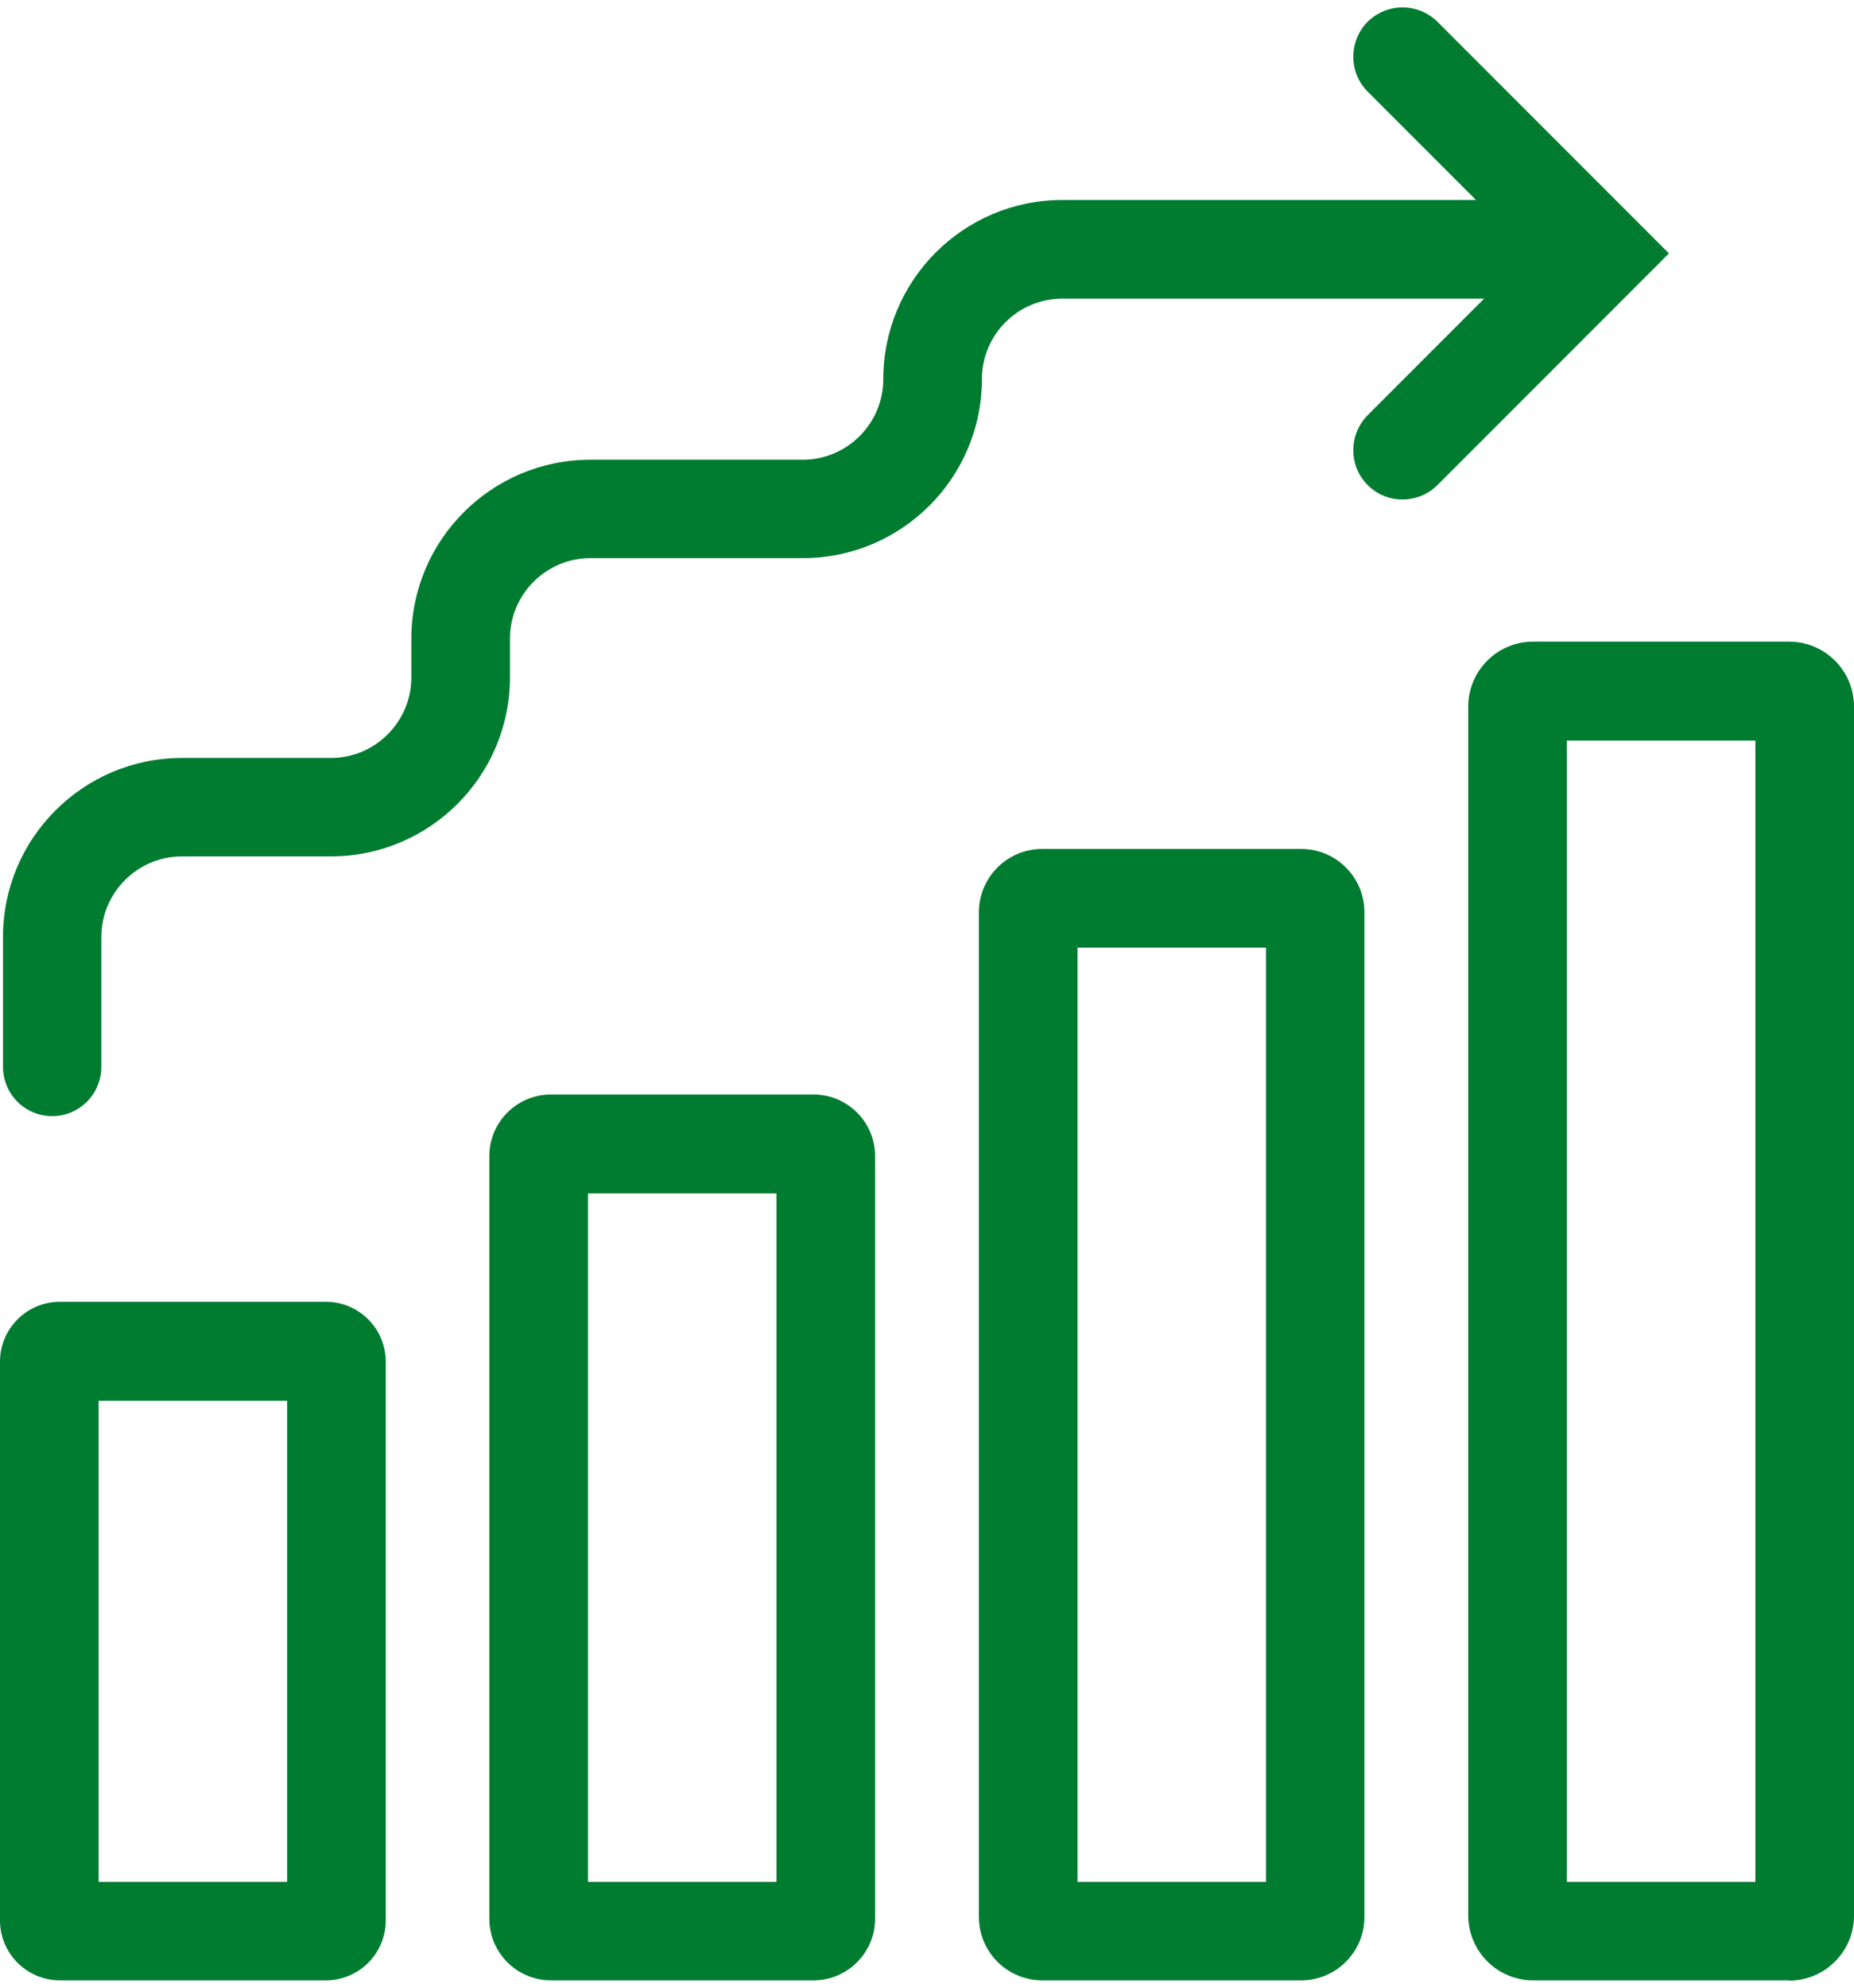
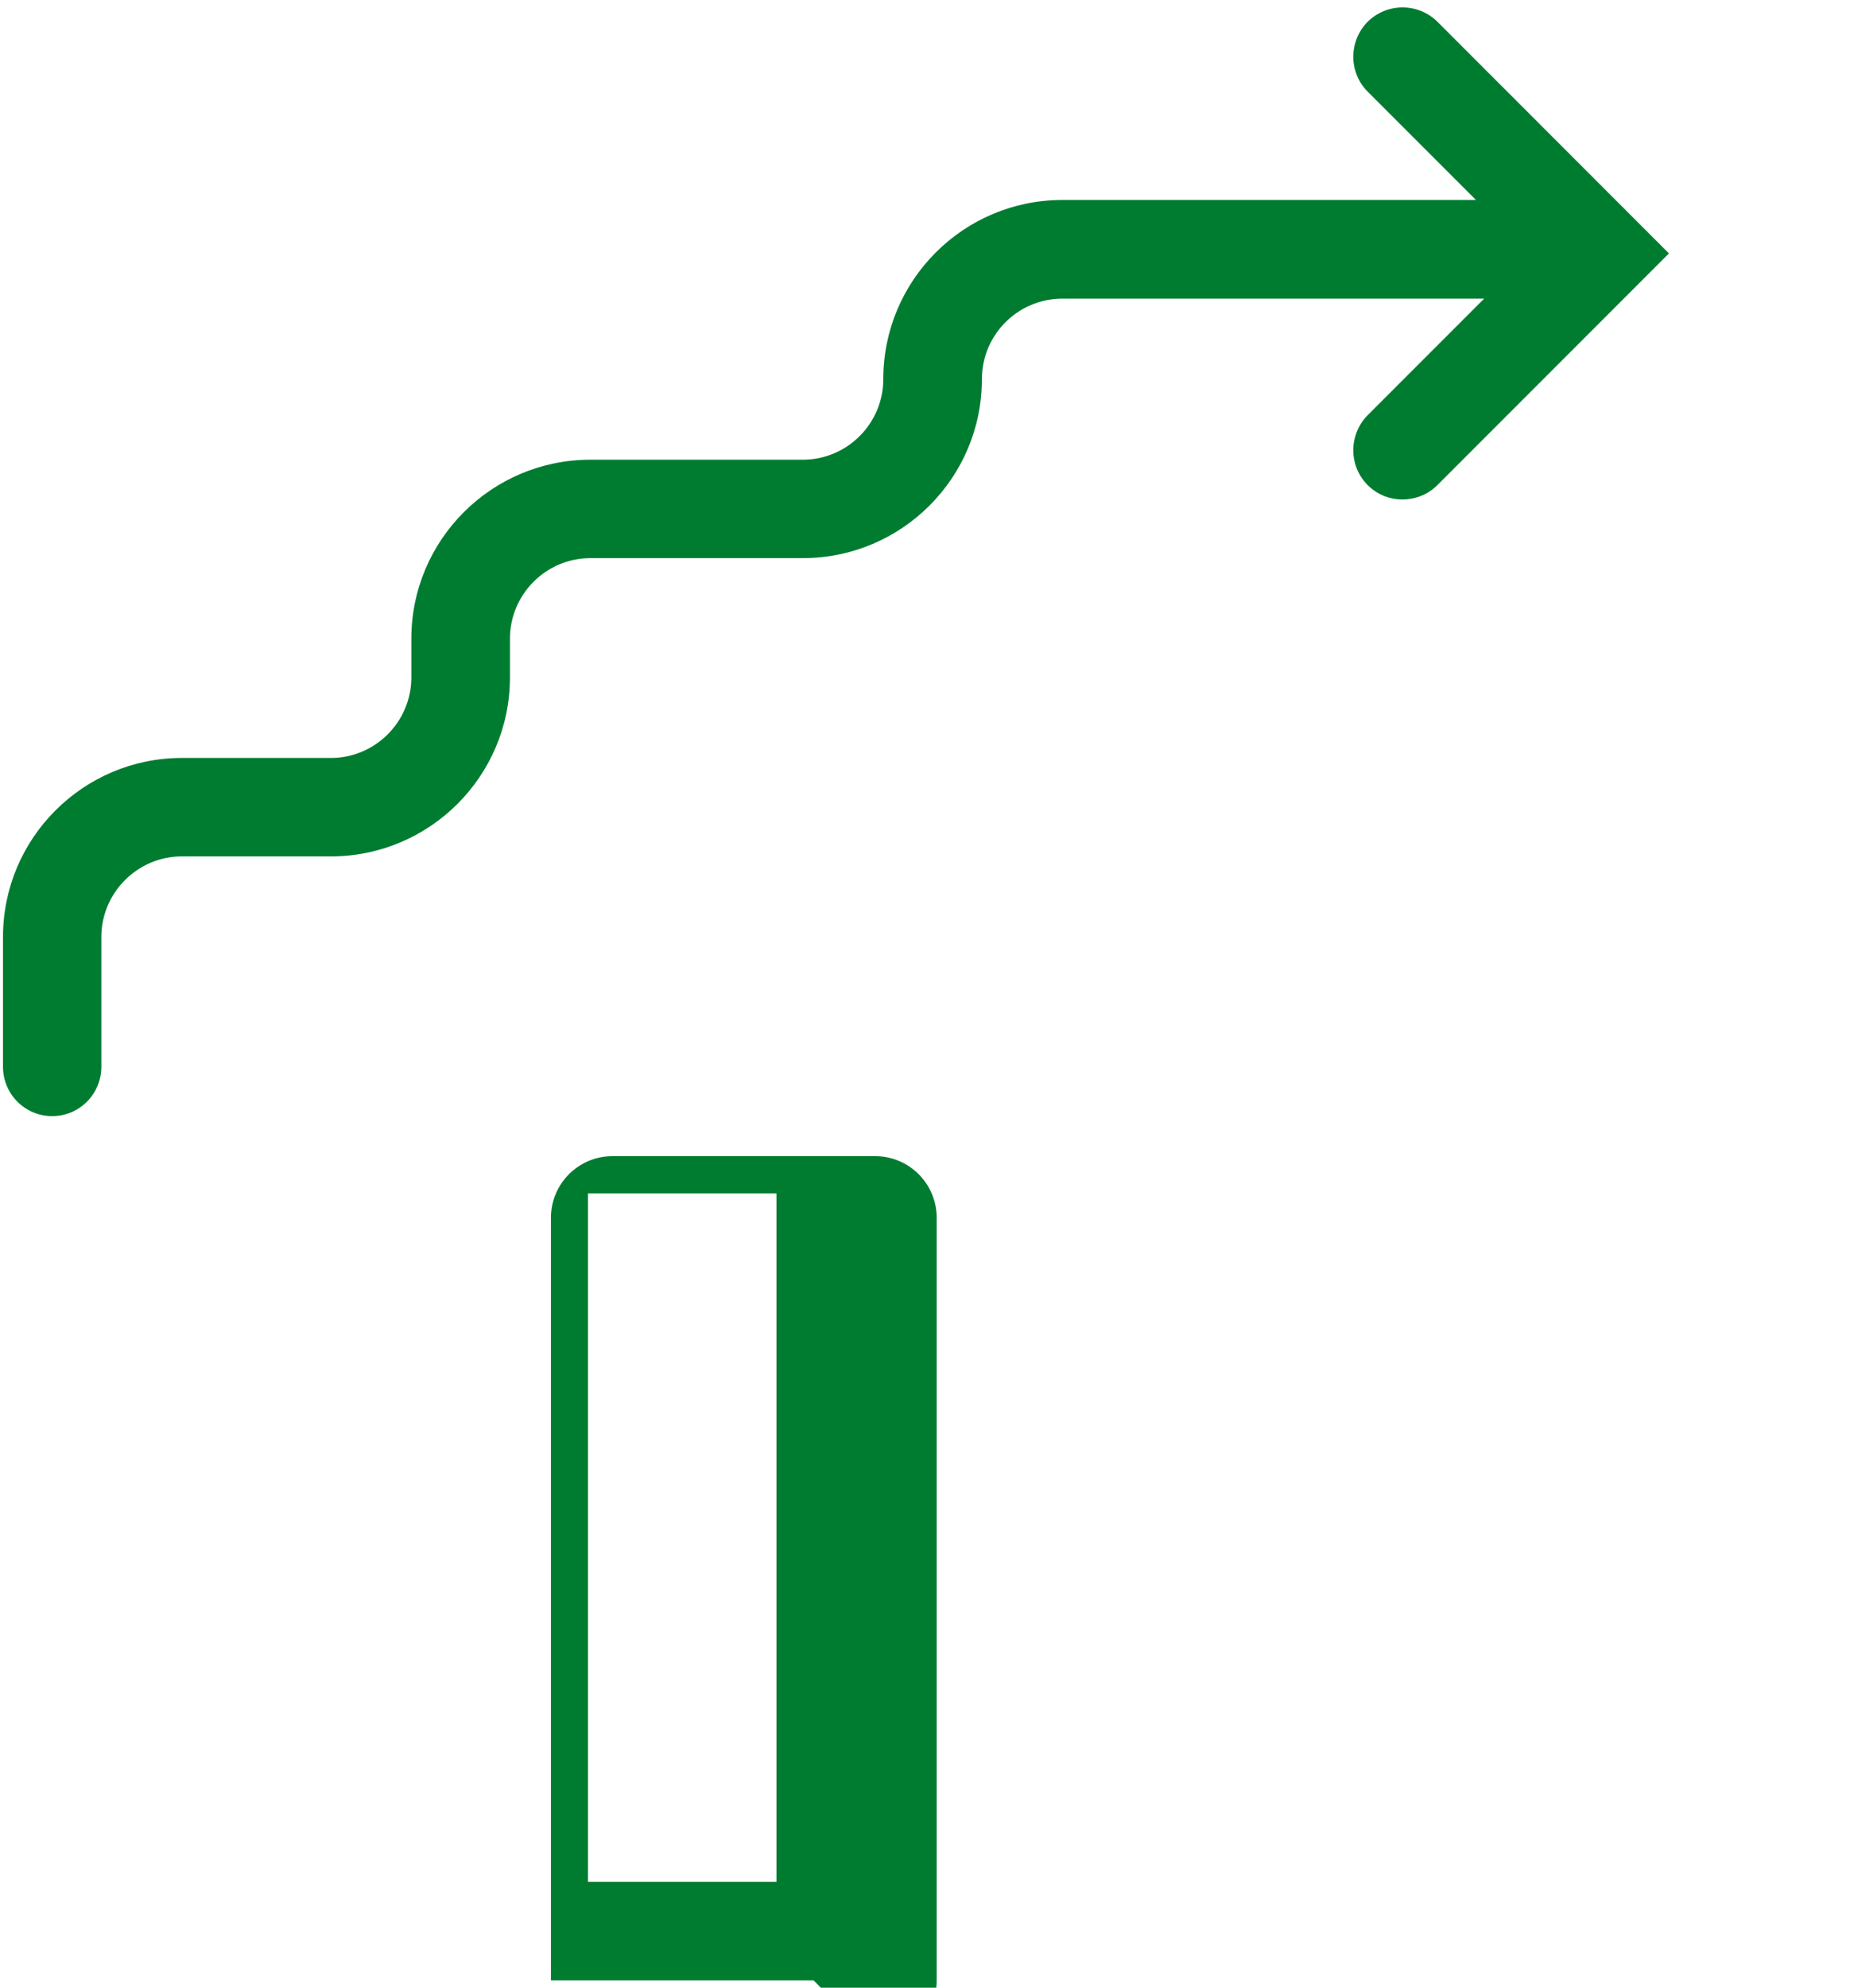
<svg xmlns="http://www.w3.org/2000/svg" id="Ebene_2" viewBox="0 0 74.64 79.38" width="56" height="60">
  <g id="Ebene_15">
-     <path d="M13.12,79.38H2.41c-1.33,0-2.41-1.08-2.41-2.41v-22.48c0-1.33,1.08-2.41,2.41-2.41h10.71c1.33,0,2.41,1.08,2.41,2.41v22.48c0,1.33-1.08,2.41-2.41,2.41ZM3.97,75.42h7.59v-19.36H3.97v19.36Z" style="fill:#007c31; stroke-width:0px;" />
-     <path d="M32.75,79.38h-10.57c-1.37,0-2.48-1.11-2.48-2.48v-30.68c0-1.37,1.11-2.48,2.48-2.48h10.57c1.37,0,2.48,1.11,2.48,2.48v30.68c0,1.37-1.11,2.48-2.48,2.48ZM23.67,75.42h7.59v-27.7h-7.59v27.7Z" style="fill:#007c31; stroke-width:0px;" />
-     <path d="M52.38,79.38h-10.42c-1.41,0-2.55-1.14-2.55-2.55v-40.42c0-1.41,1.14-2.55,2.55-2.55h10.42c1.41,0,2.55,1.14,2.55,2.55v40.42c0,1.41-1.14,2.55-2.55,2.55ZM43.38,75.42h7.59v-37.59h-7.59v37.59Z" style="fill:#007c31; stroke-width:0px;" />
-     <path d="M72.03,79.38h-10.31c-1.44,0-2.61-1.17-2.61-2.61V28.13c0-1.44,1.17-2.61,2.61-2.61h10.31c1.44,0,2.61,1.17,2.61,2.61v48.65c0,1.44-1.17,2.61-2.61,2.61ZM63.08,75.42h7.59V29.5h-7.59v45.92Z" style="fill:#007c31; stroke-width:0px;" />
+     <path d="M32.75,79.38h-10.57v-30.68c0-1.37,1.11-2.48,2.48-2.48h10.57c1.37,0,2.48,1.11,2.48,2.48v30.68c0,1.37-1.11,2.48-2.48,2.48ZM23.67,75.42h7.59v-27.7h-7.59v27.7Z" style="fill:#007c31; stroke-width:0px;" />
    <path d="M67.19,9.9l-9.32,9.32c-.39.39-.9.58-1.41.58s-1.01-.19-1.4-.58c-.77-.77-.77-2.03,0-2.81l4.69-4.69h-16.98c-1.79,0-3.24,1.45-3.24,3.24,0,3.97-3.23,7.2-7.21,7.2h-8.55c-1.79,0-3.24,1.46-3.24,3.24v1.56c0,3.97-3.23,7.2-7.21,7.2h-6c-1.78,0-3.24,1.46-3.24,3.24v5.22c0,1.1-.88,1.99-1.98,1.99s-1.98-.89-1.98-1.99v-5.22c0-3.97,3.23-7.2,7.2-7.2h6c1.79,0,3.24-1.46,3.24-3.24v-1.56c0-3.97,3.23-7.2,7.21-7.2h8.55c1.79,0,3.24-1.46,3.24-3.24,0-3.98,3.23-7.21,7.21-7.21h16.65l-4.36-4.36c-.77-.77-.77-2.03,0-2.81.78-.77,2.03-.77,2.81,0l9.32,9.32Z" style="fill:#007c31; stroke-width:0px;" />
  </g>
</svg>